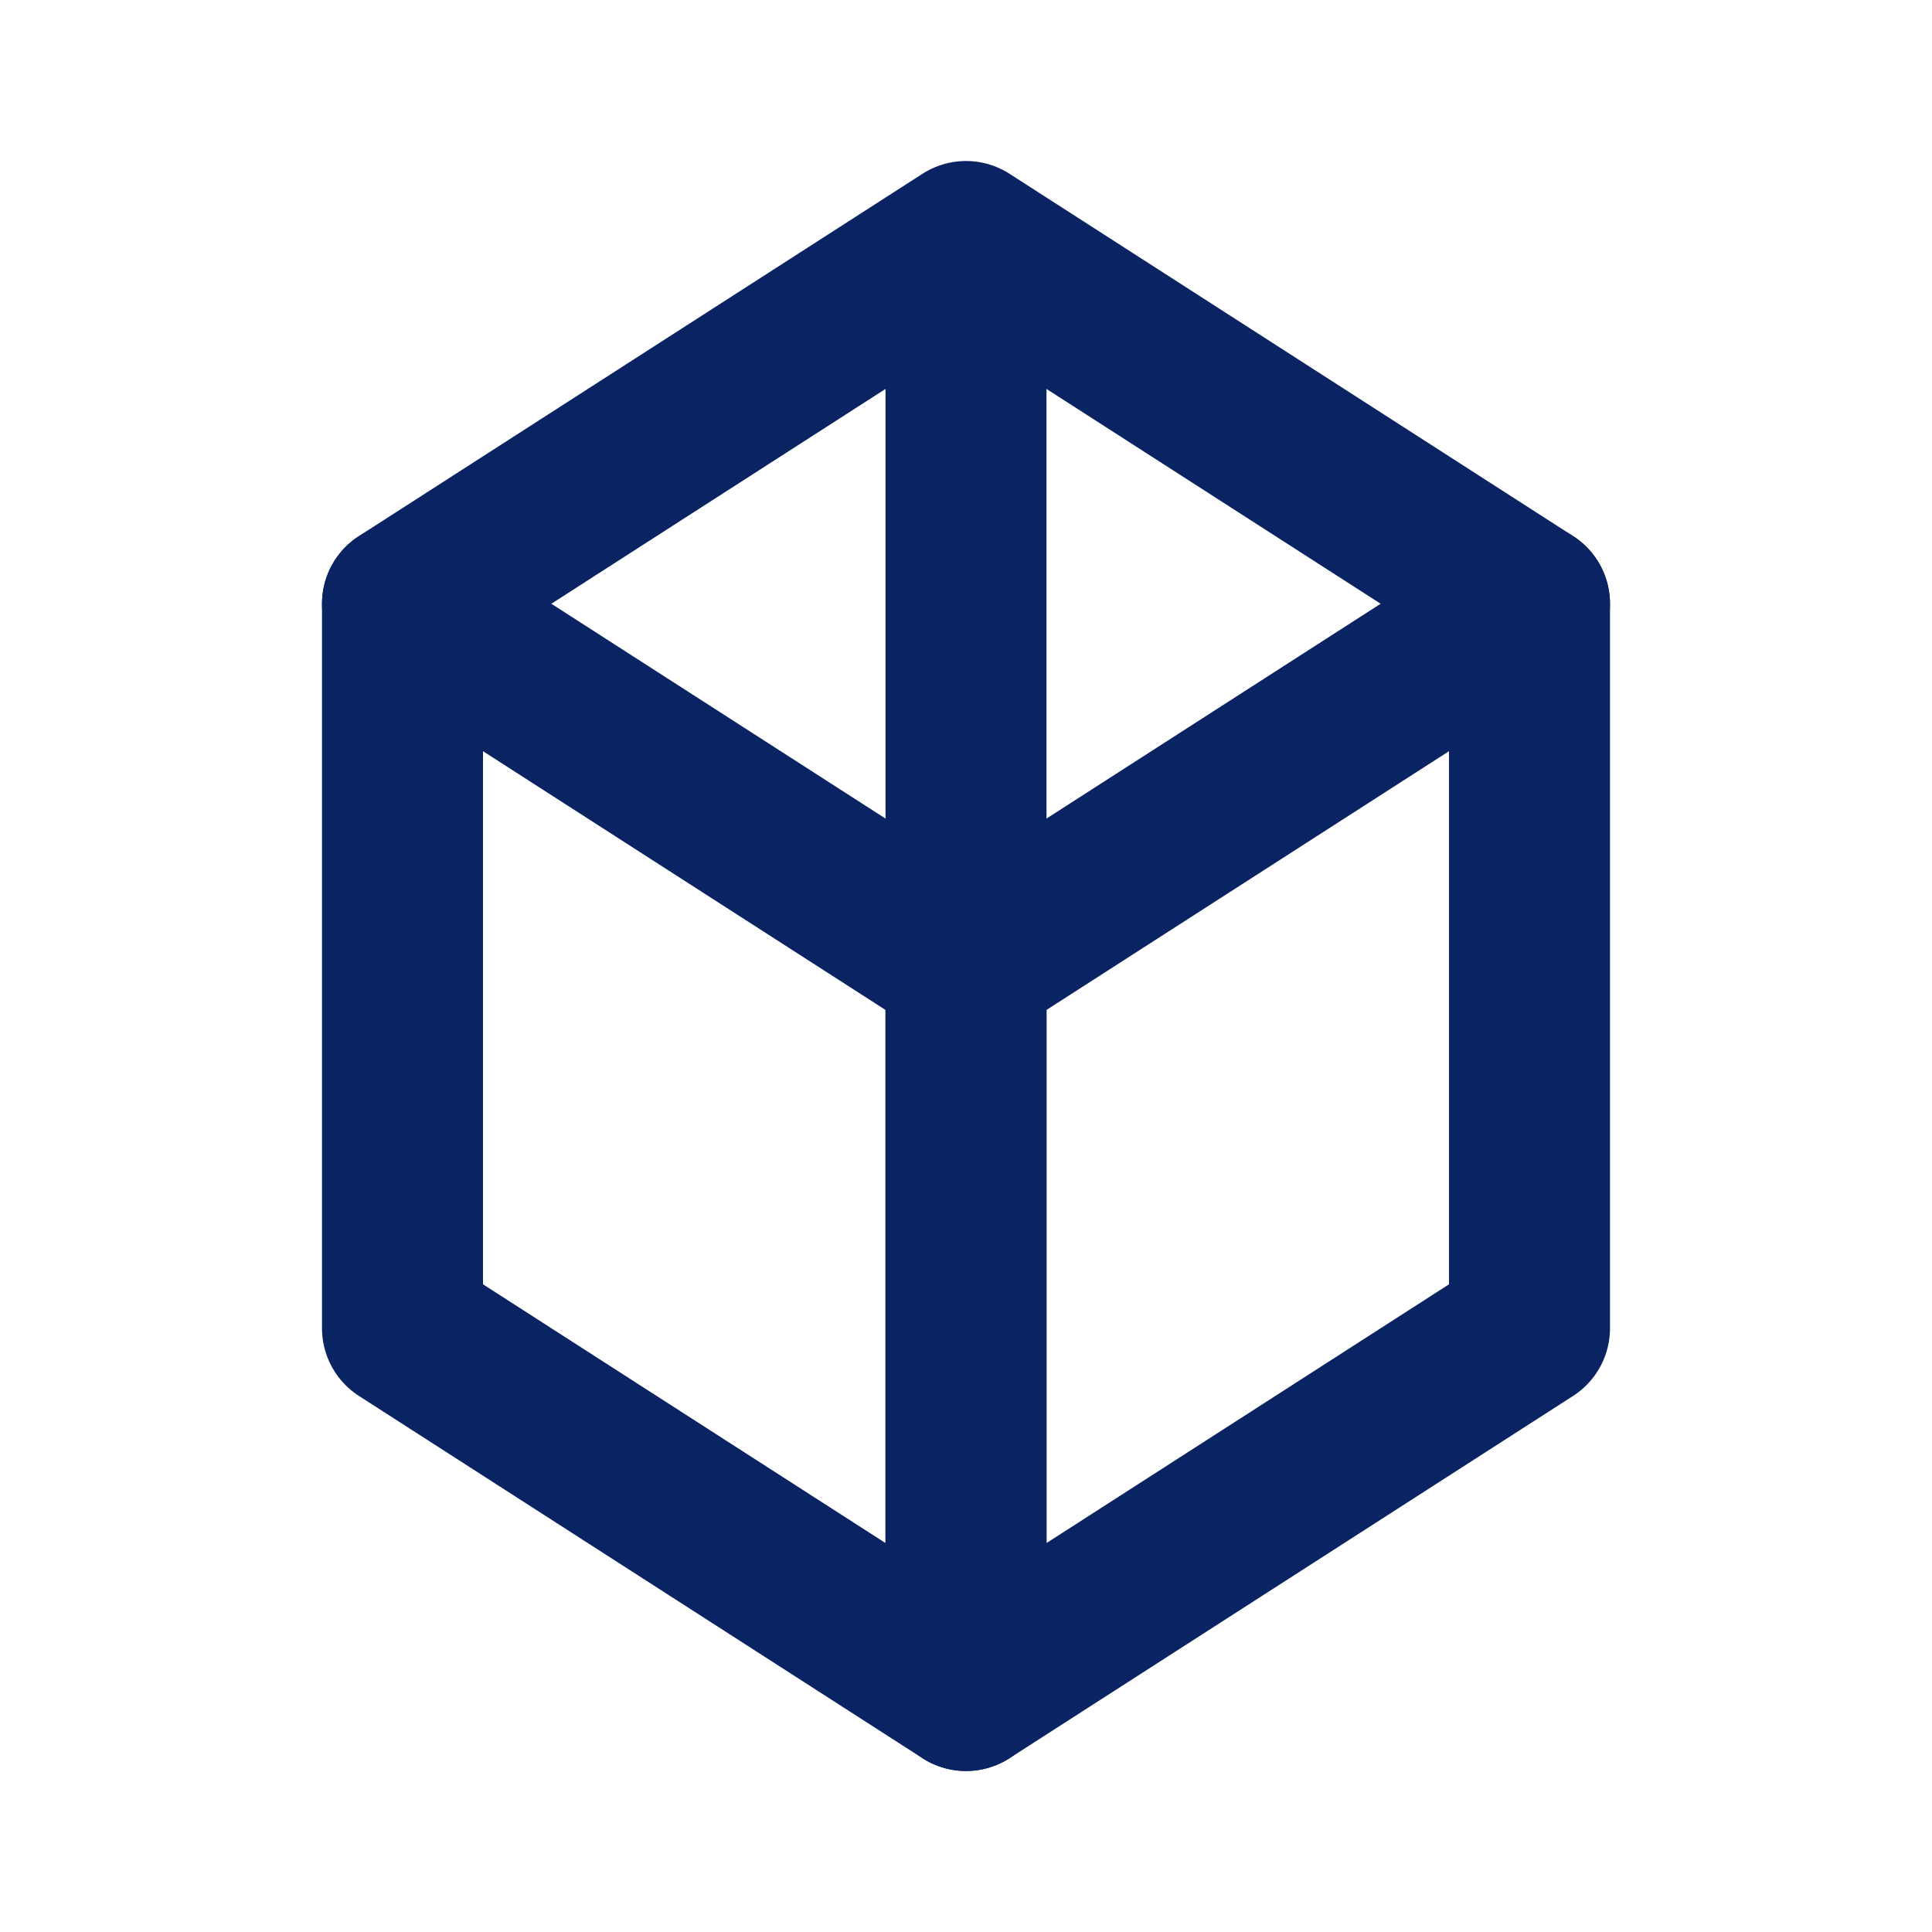
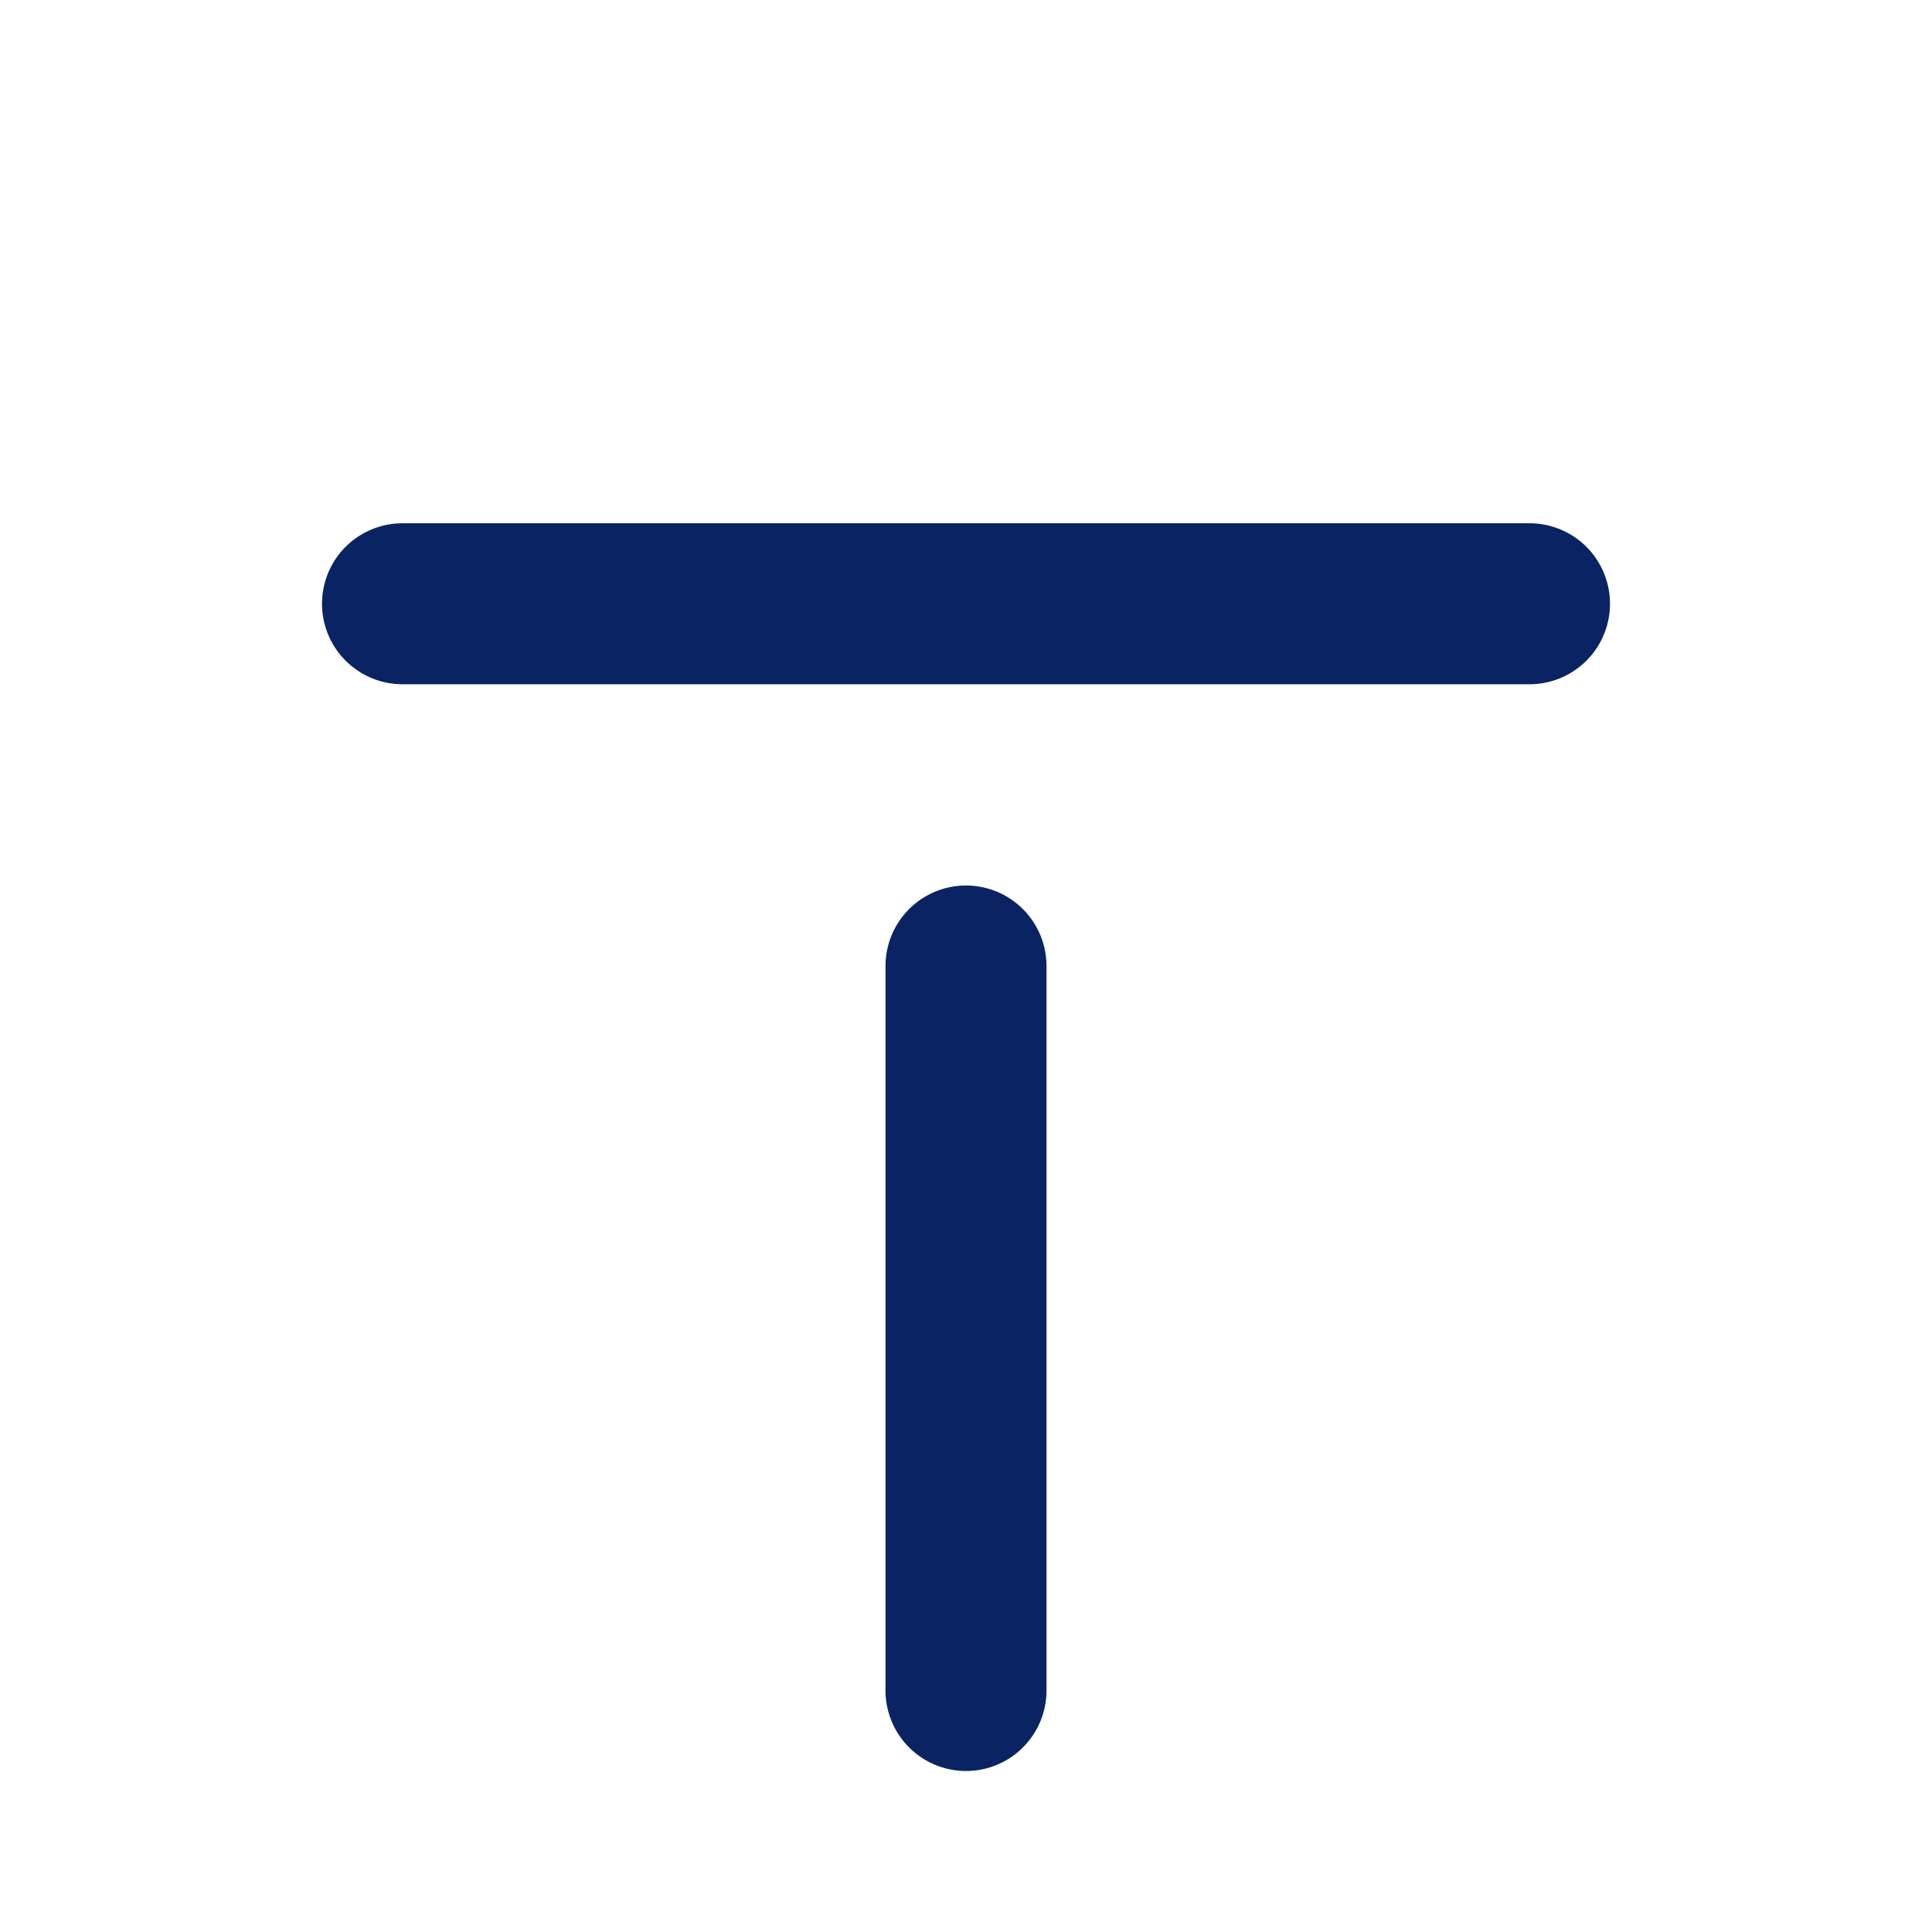
<svg xmlns="http://www.w3.org/2000/svg" width="32" height="32" viewBox="0 0 24 24" fill="none">
-   <path d="M12 3V21M12 3L19 7.5V16.5L12 21L5 16.5V7.5L12 3Z" stroke="#0A2463" stroke-width="2" stroke-linecap="round" stroke-linejoin="round" />
-   <path d="M5 7.5L12 12L19 7.5" stroke="#0A2463" stroke-width="2" stroke-linecap="round" stroke-linejoin="round" />
+   <path d="M5 7.5L19 7.5" stroke="#0A2463" stroke-width="2" stroke-linecap="round" stroke-linejoin="round" />
  <path d="M12 12V21" stroke="#0A2463" stroke-width="2" stroke-linecap="round" stroke-linejoin="round" />
</svg>